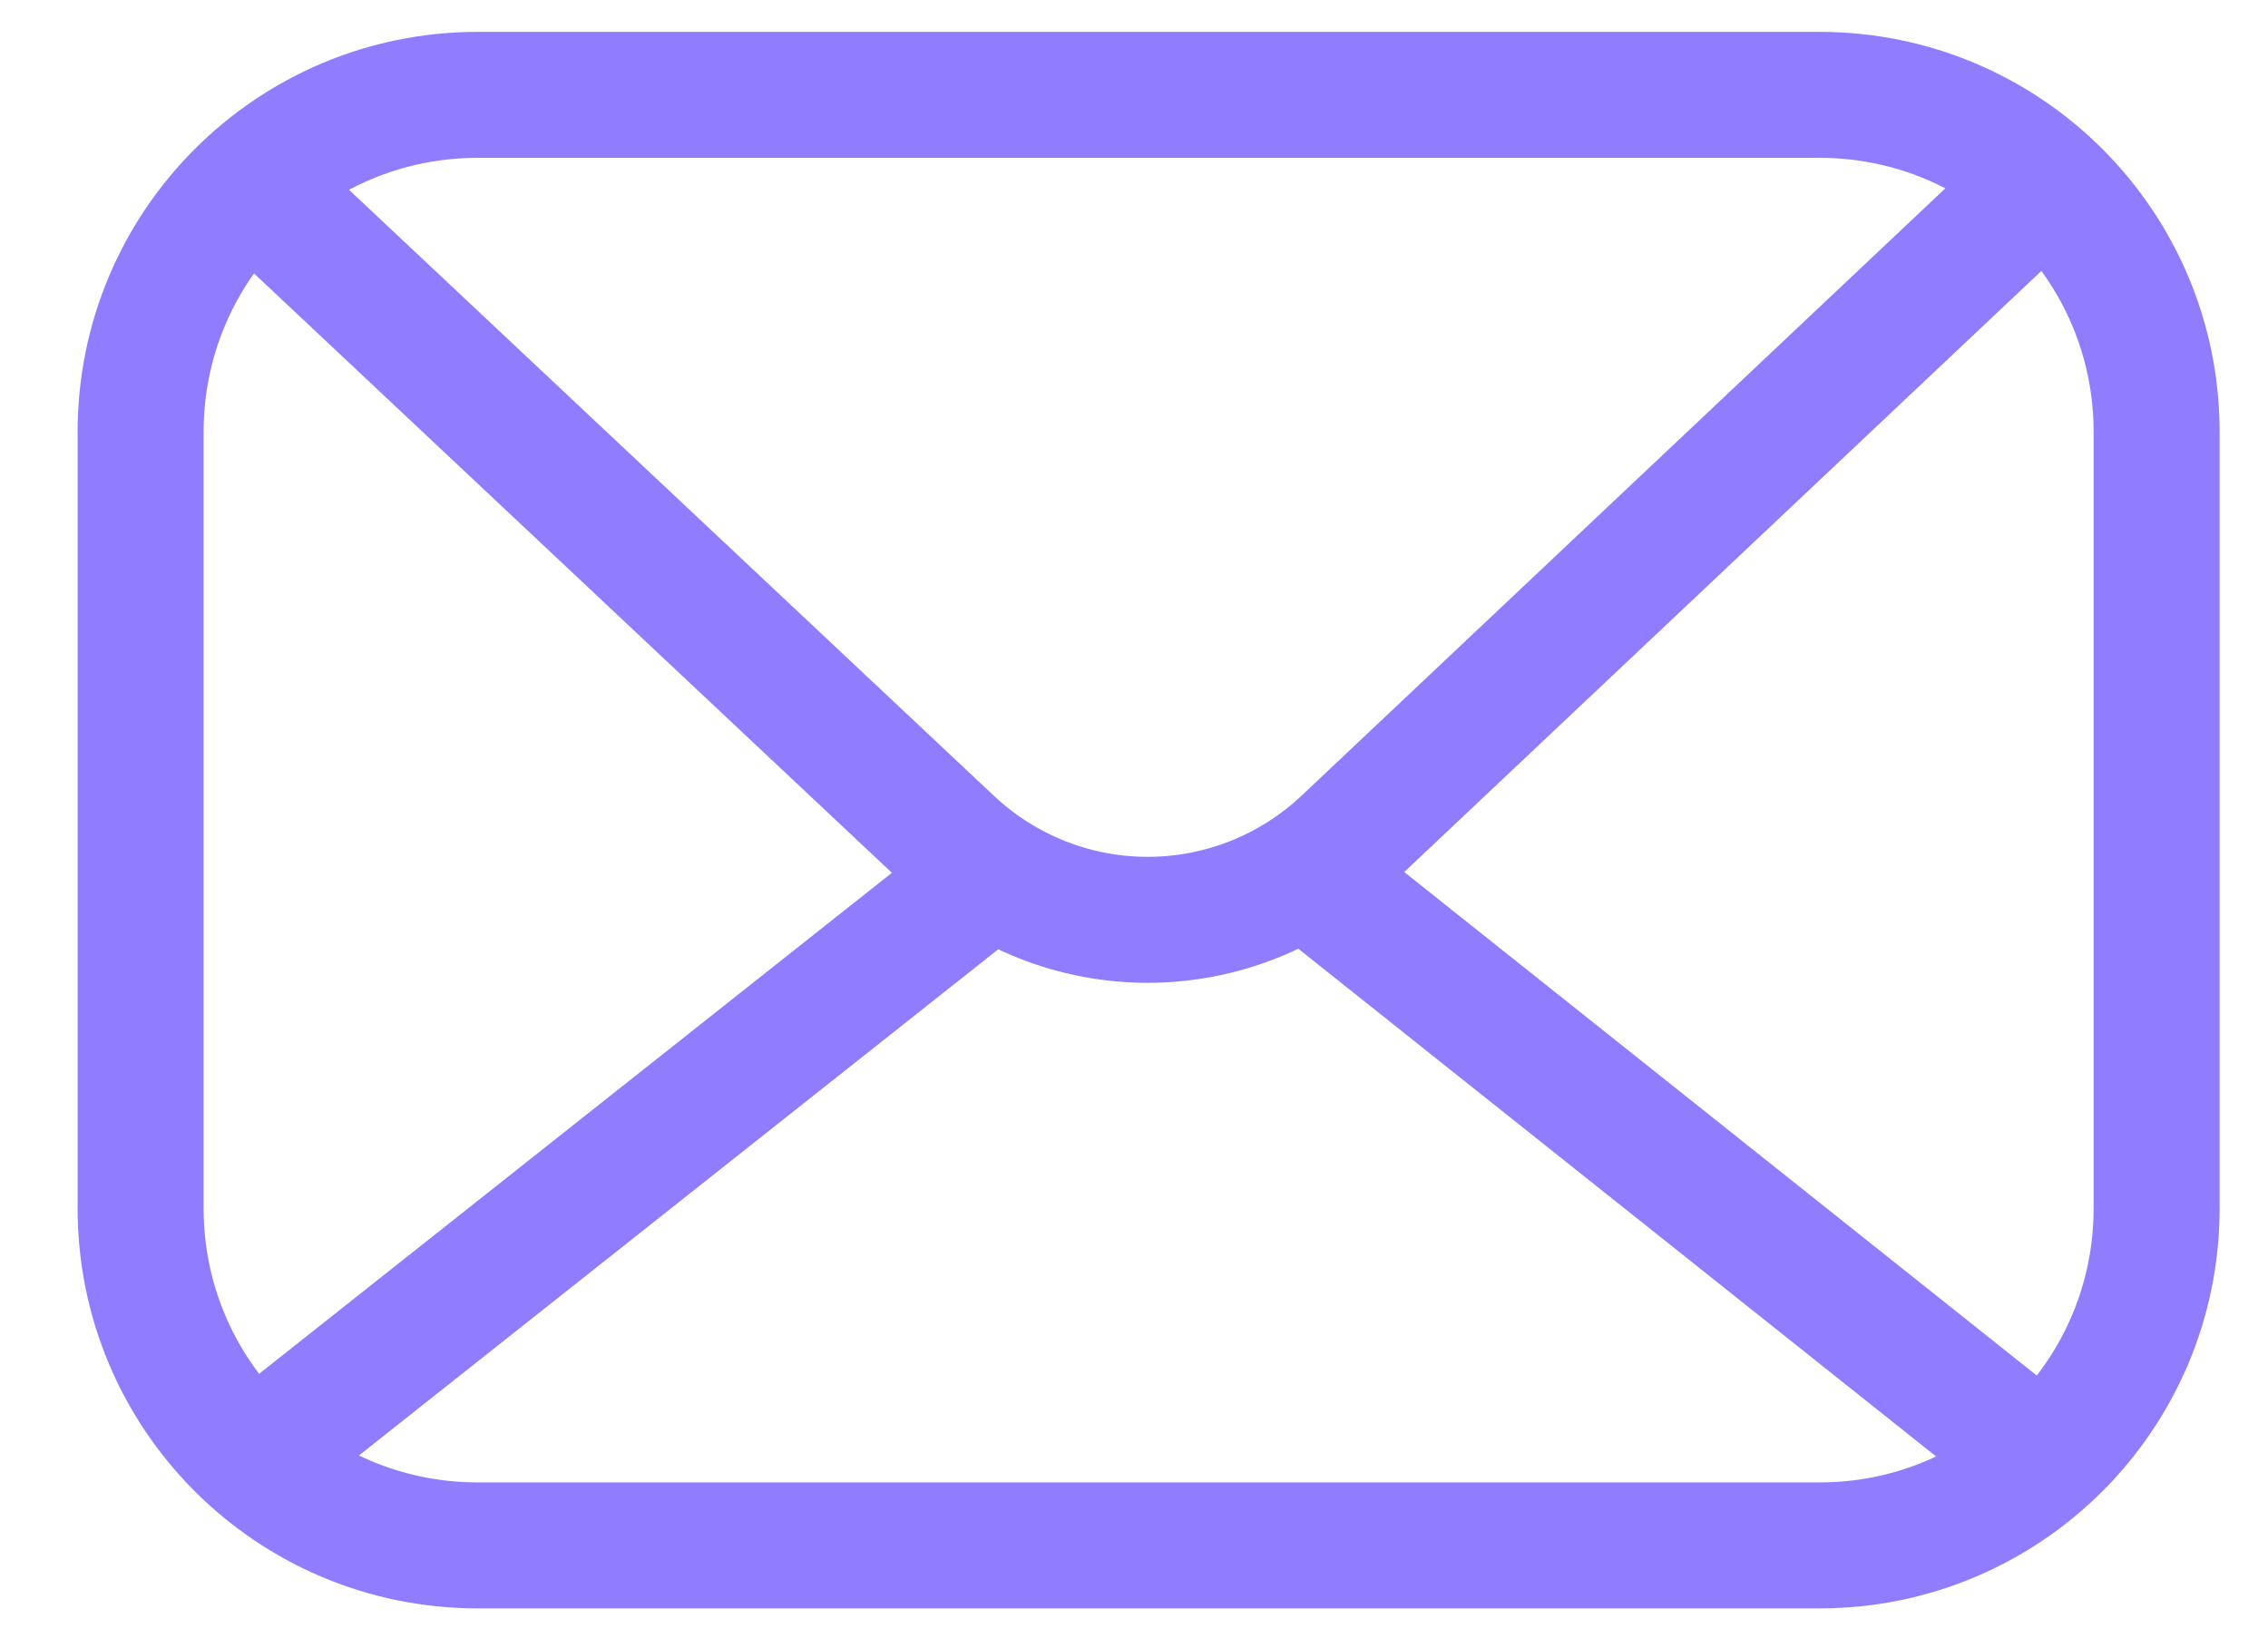
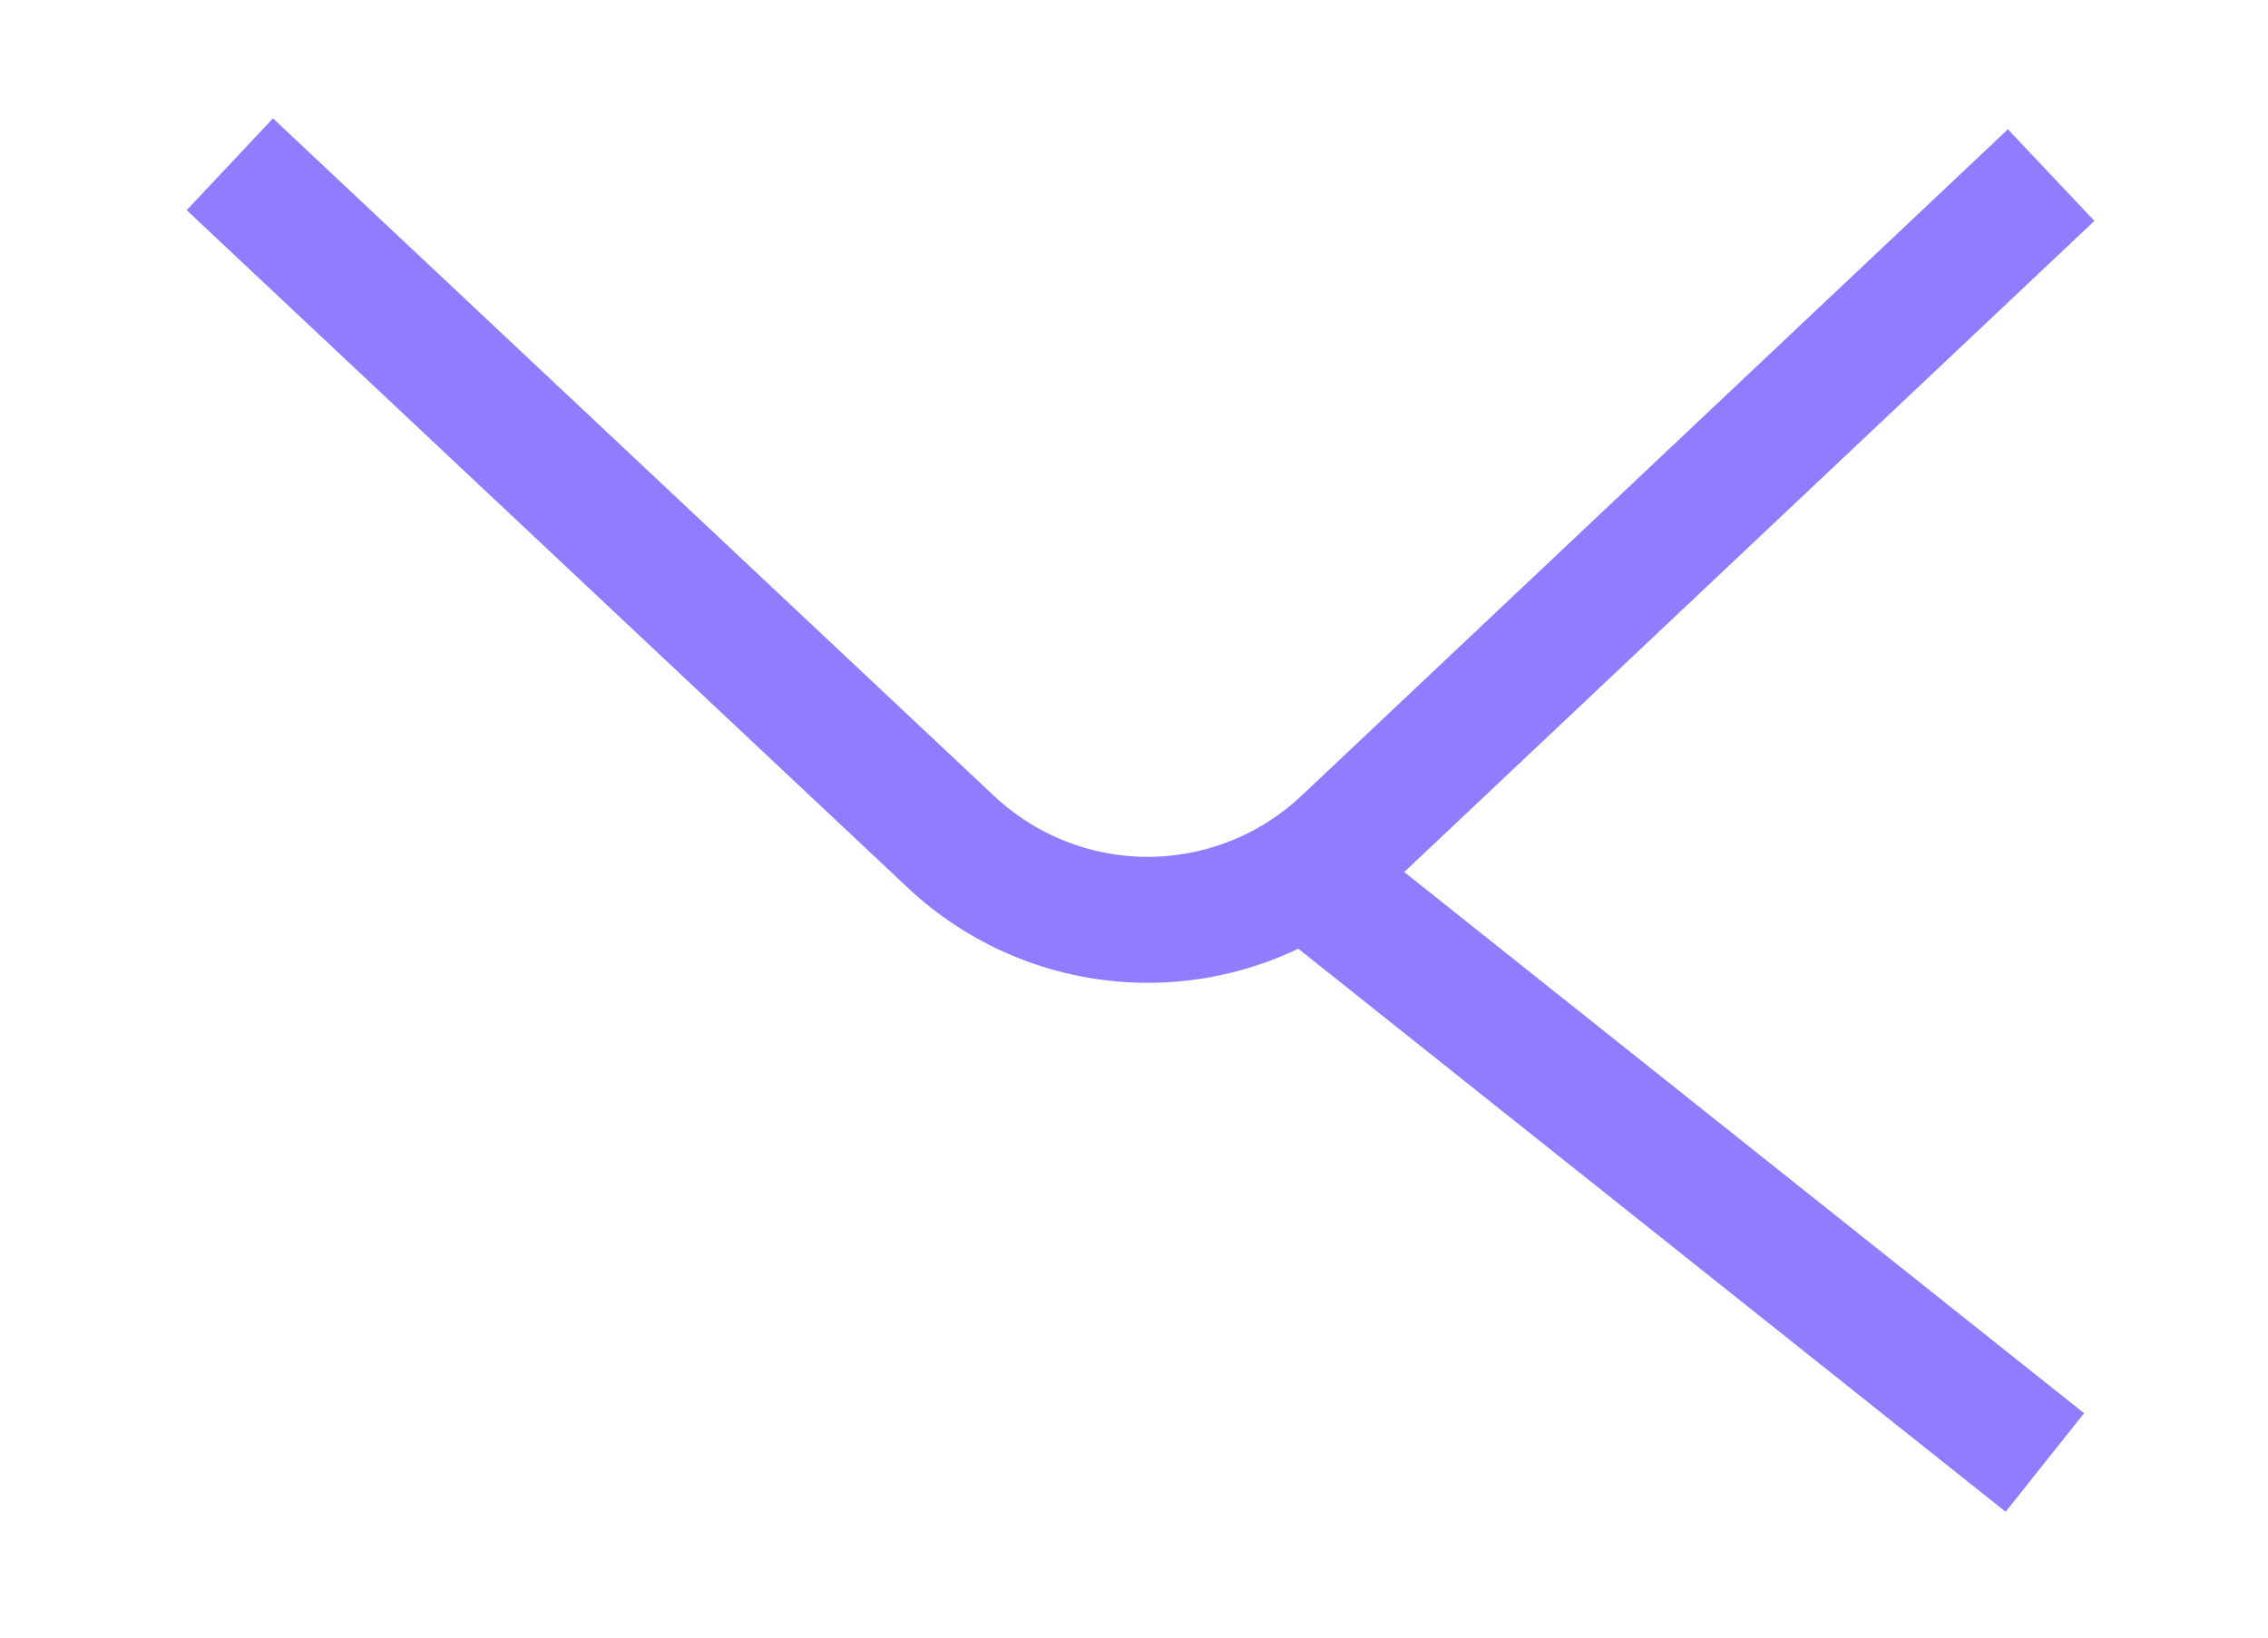
<svg xmlns="http://www.w3.org/2000/svg" width="18" height="13" viewBox="0 0 18 13" fill="none">
-   <path d="M2.017 11.575L7.761 7.026" stroke="#8F7CFF" stroke-miterlimit="10" />
  <path d="M10.507 7.054L16.229 11.61" stroke="#8F7CFF" stroke-miterlimit="10" />
  <path d="M16.279 1.39L10.671 6.682C10.248 7.08 9.689 7.302 9.108 7.302C8.528 7.302 7.969 7.08 7.546 6.682L1.824 1.304" stroke="#8F7CFF" stroke-miterlimit="10" />
-   <path d="M14.441 0.753H3.791C2.313 0.753 1.116 1.951 1.116 3.428V9.593C1.116 11.071 2.313 12.268 3.791 12.268H14.441C15.918 12.268 17.116 11.071 17.116 9.593V3.428C17.116 1.951 15.918 0.753 14.441 0.753Z" stroke="#8F7CFF" stroke-miterlimit="10" />
</svg>